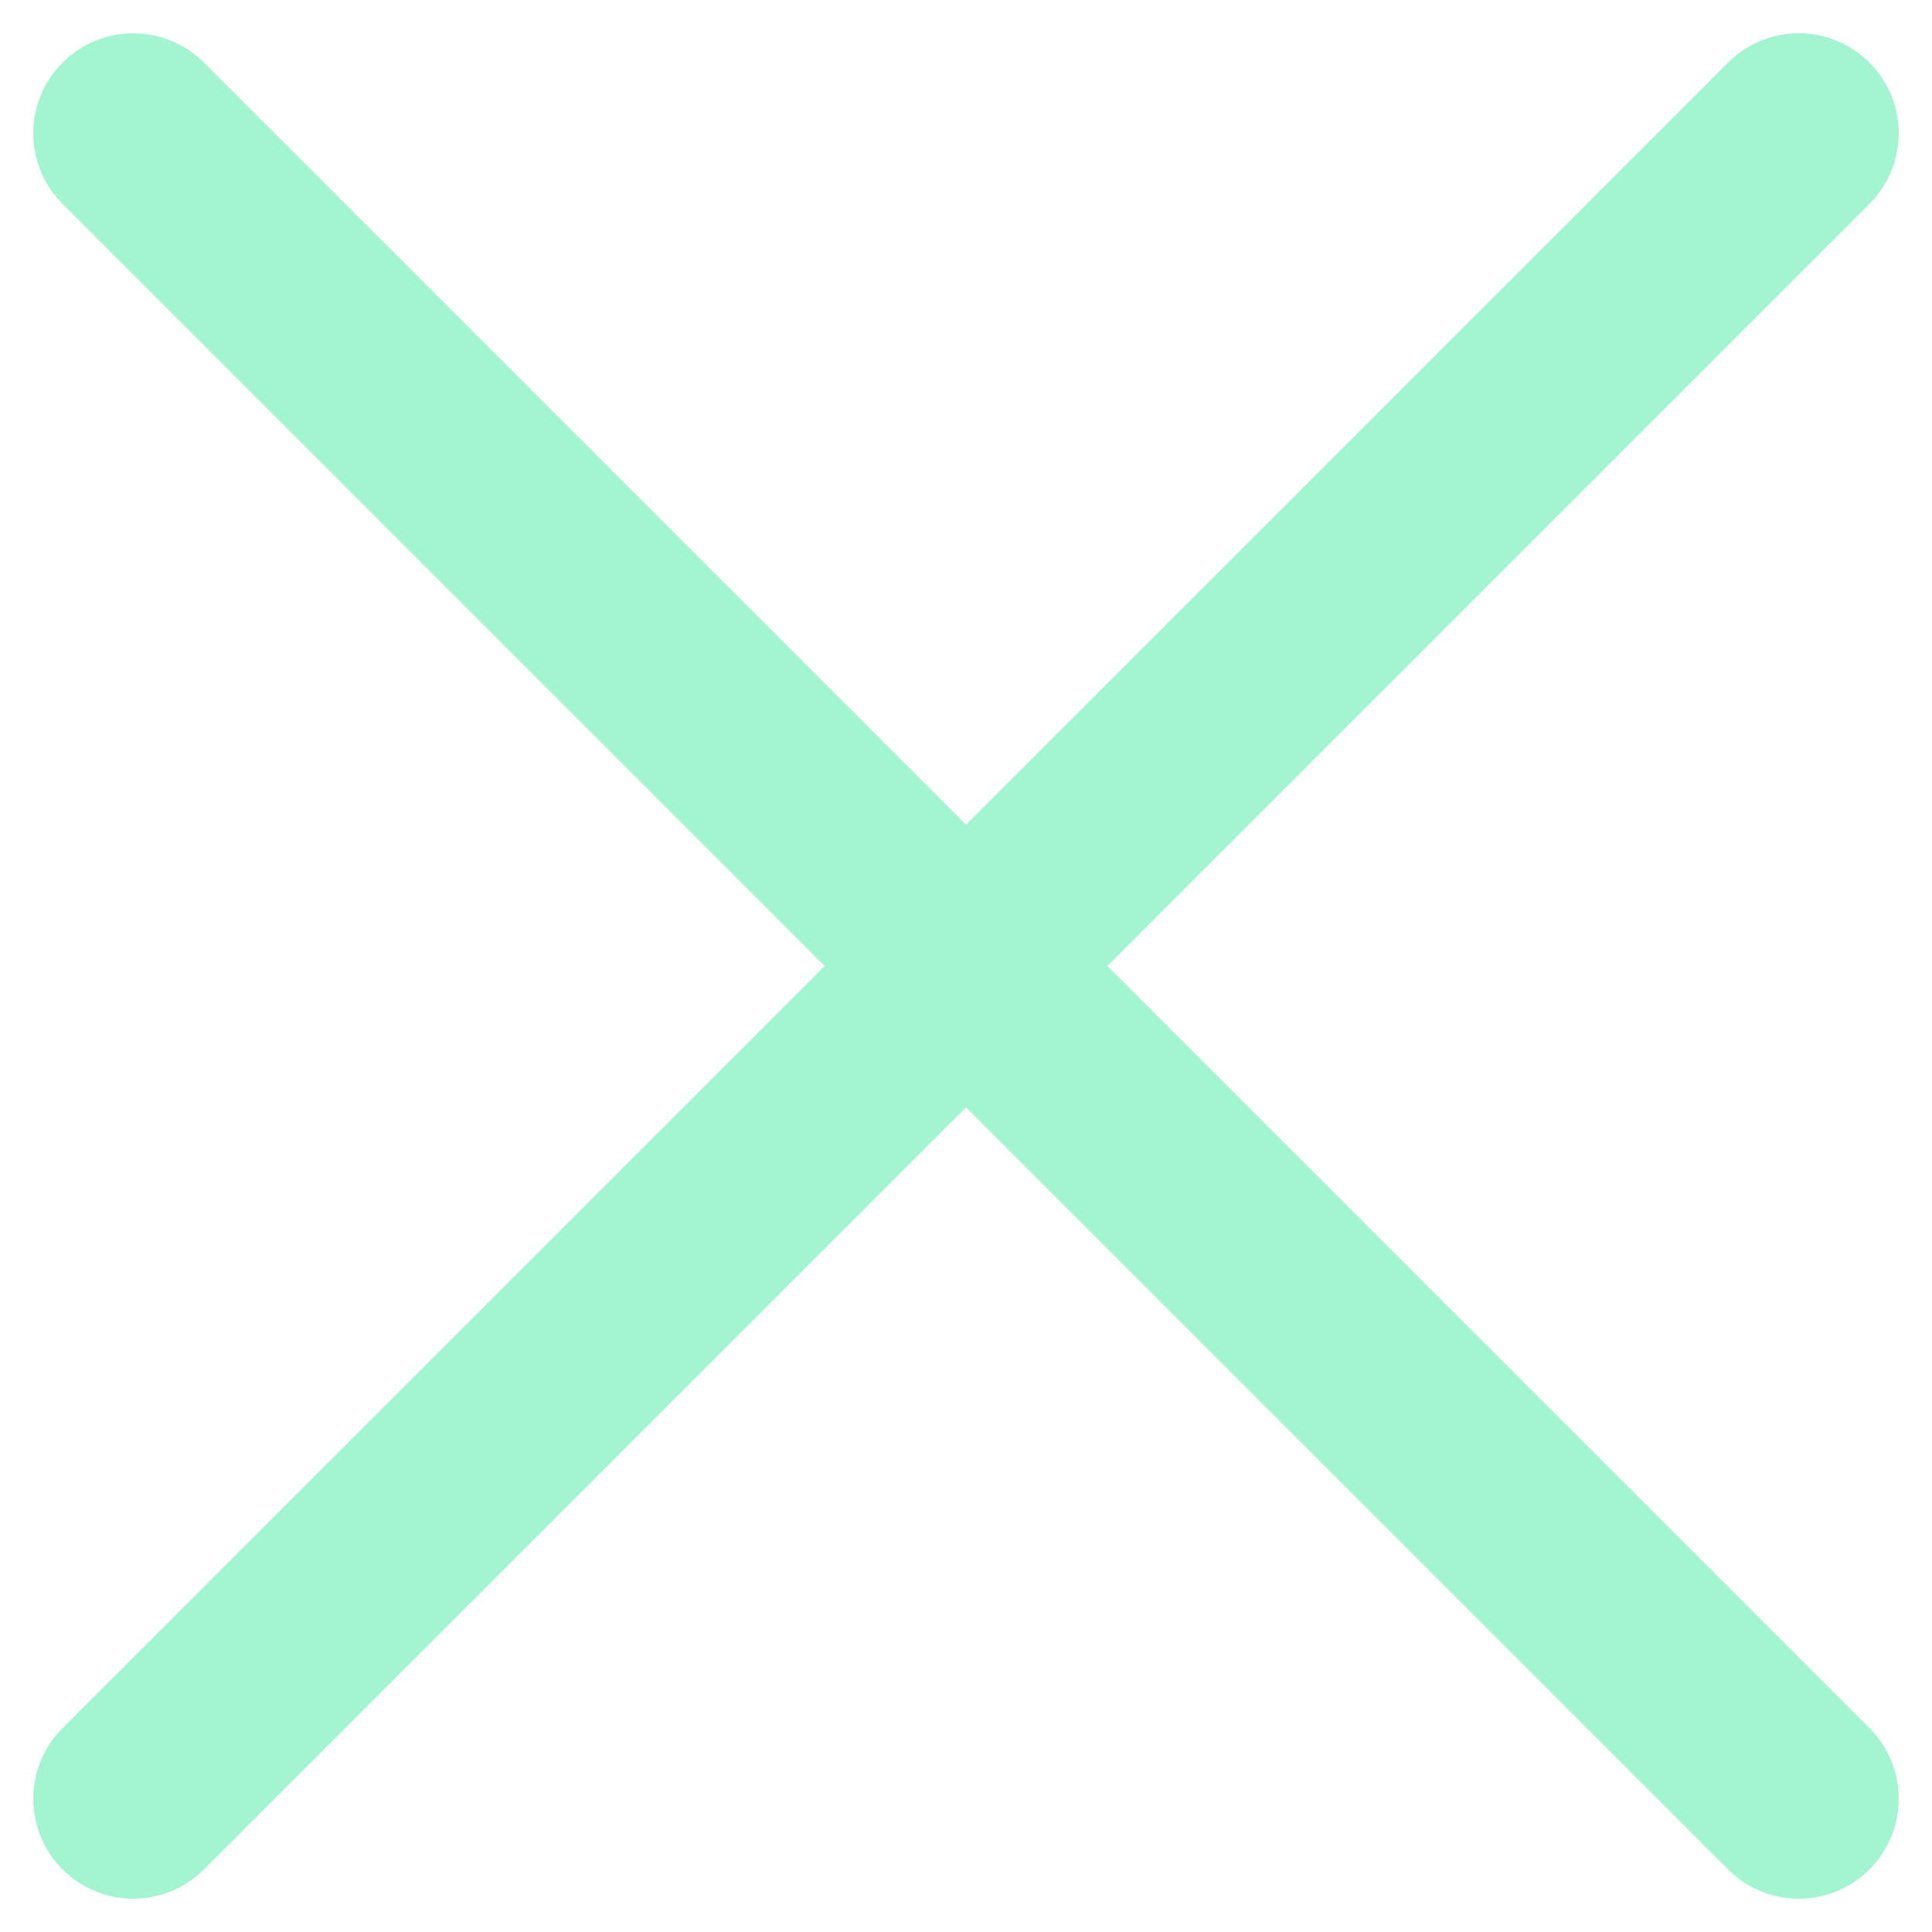
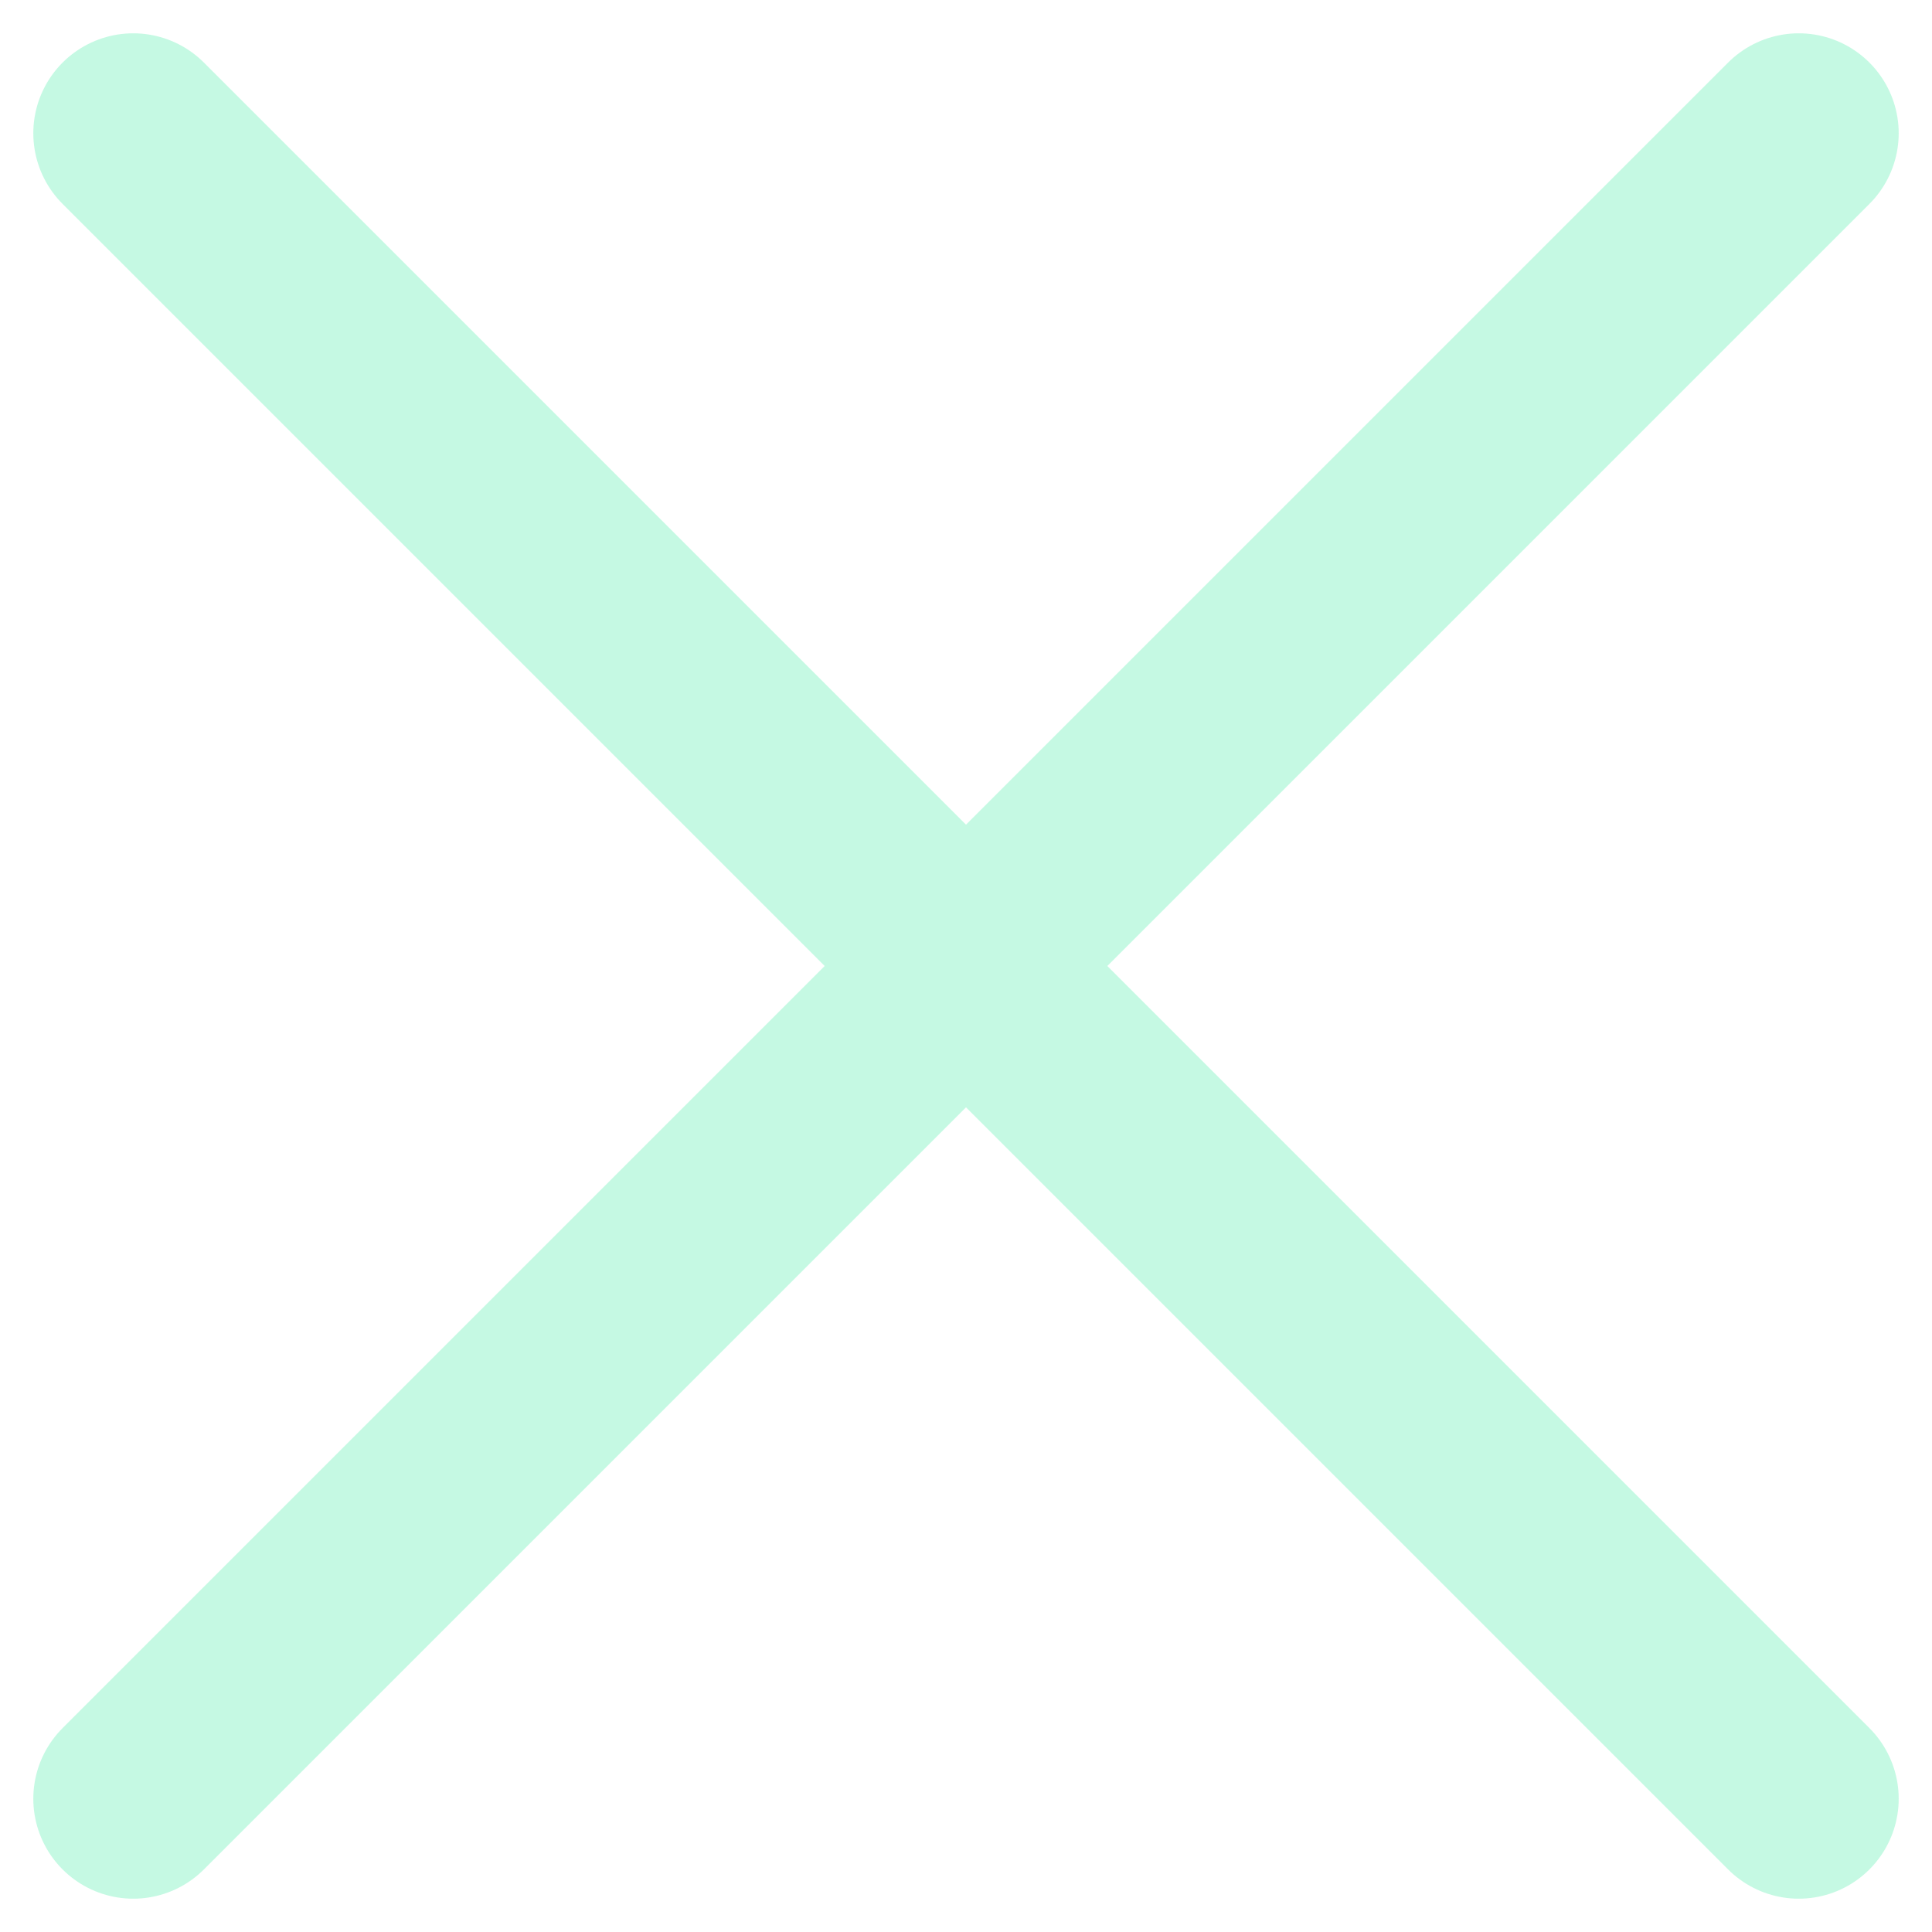
<svg xmlns="http://www.w3.org/2000/svg" width="29" height="29" viewBox="0 0 29 29" fill="none">
  <path d="M2 2L27 27M2 27L27 2" stroke="#3CE9A0" stroke-opacity="0.3" stroke-width="3" stroke-linecap="round" stroke-linejoin="round" />
-   <path d="M2 2L27 27M2 27L27 2" stroke="#3CE9A0" stroke-opacity="0.25" stroke-width="3" stroke-linecap="round" stroke-linejoin="round" />
</svg>